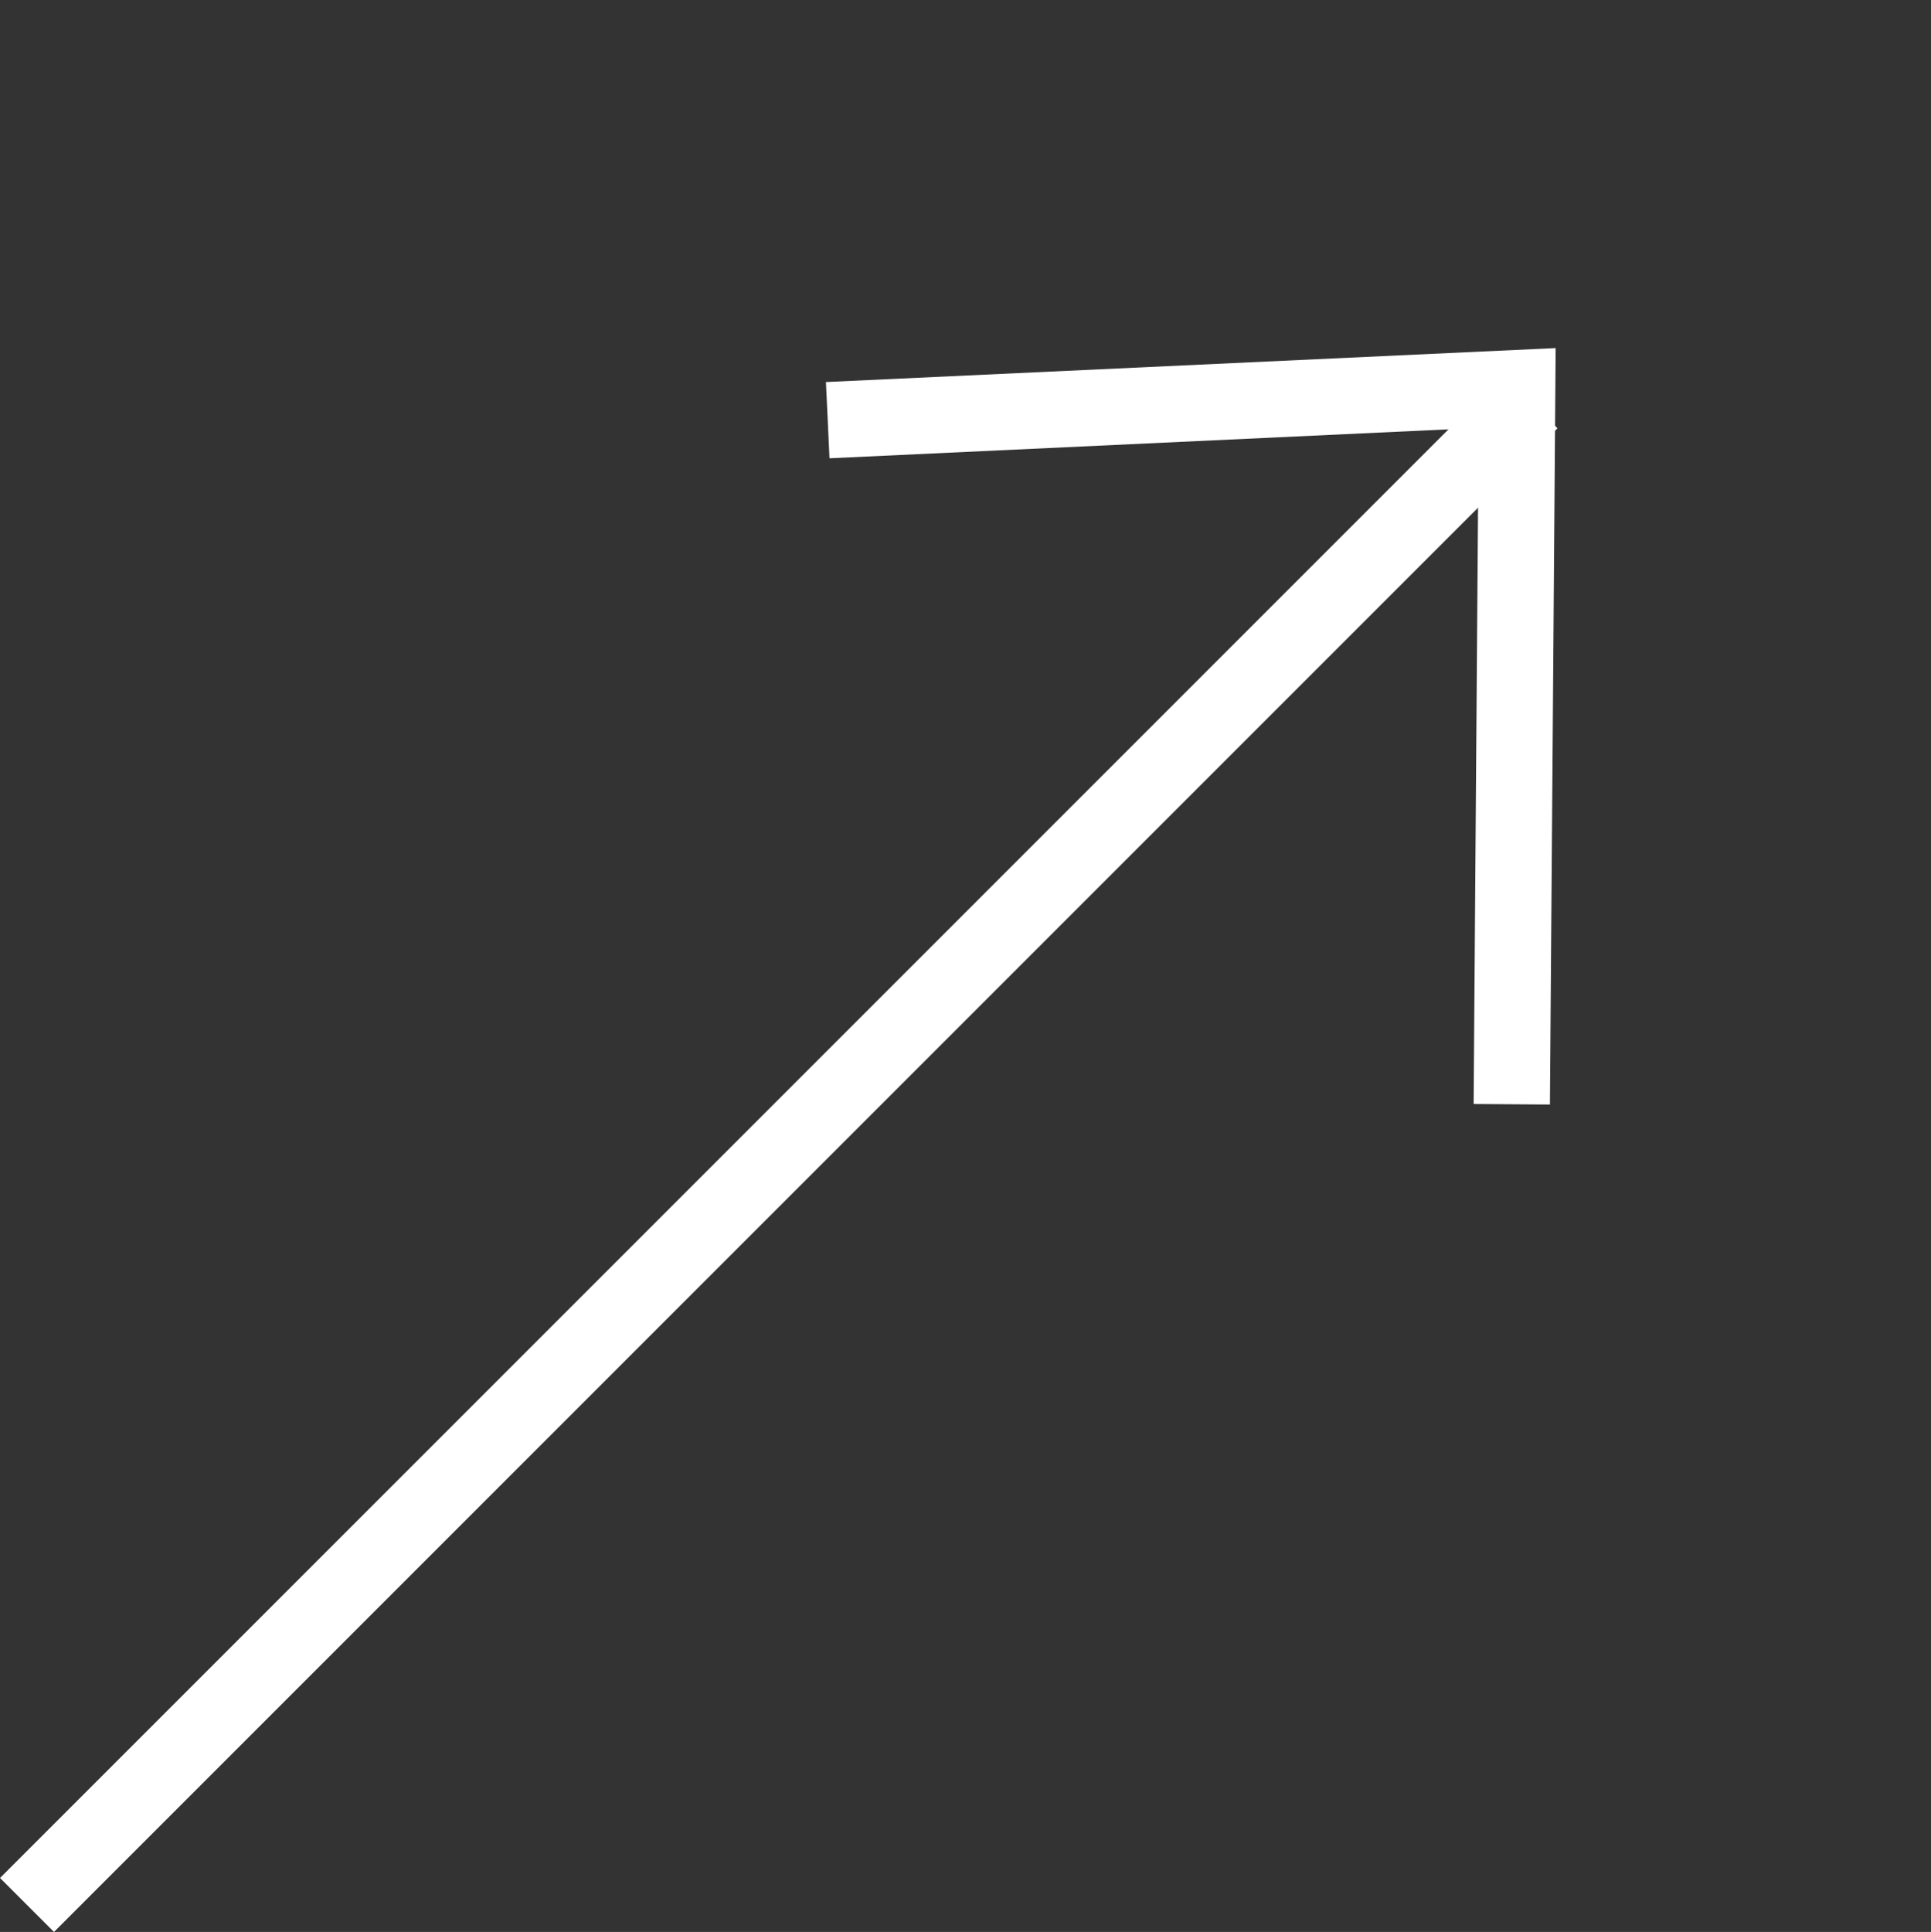
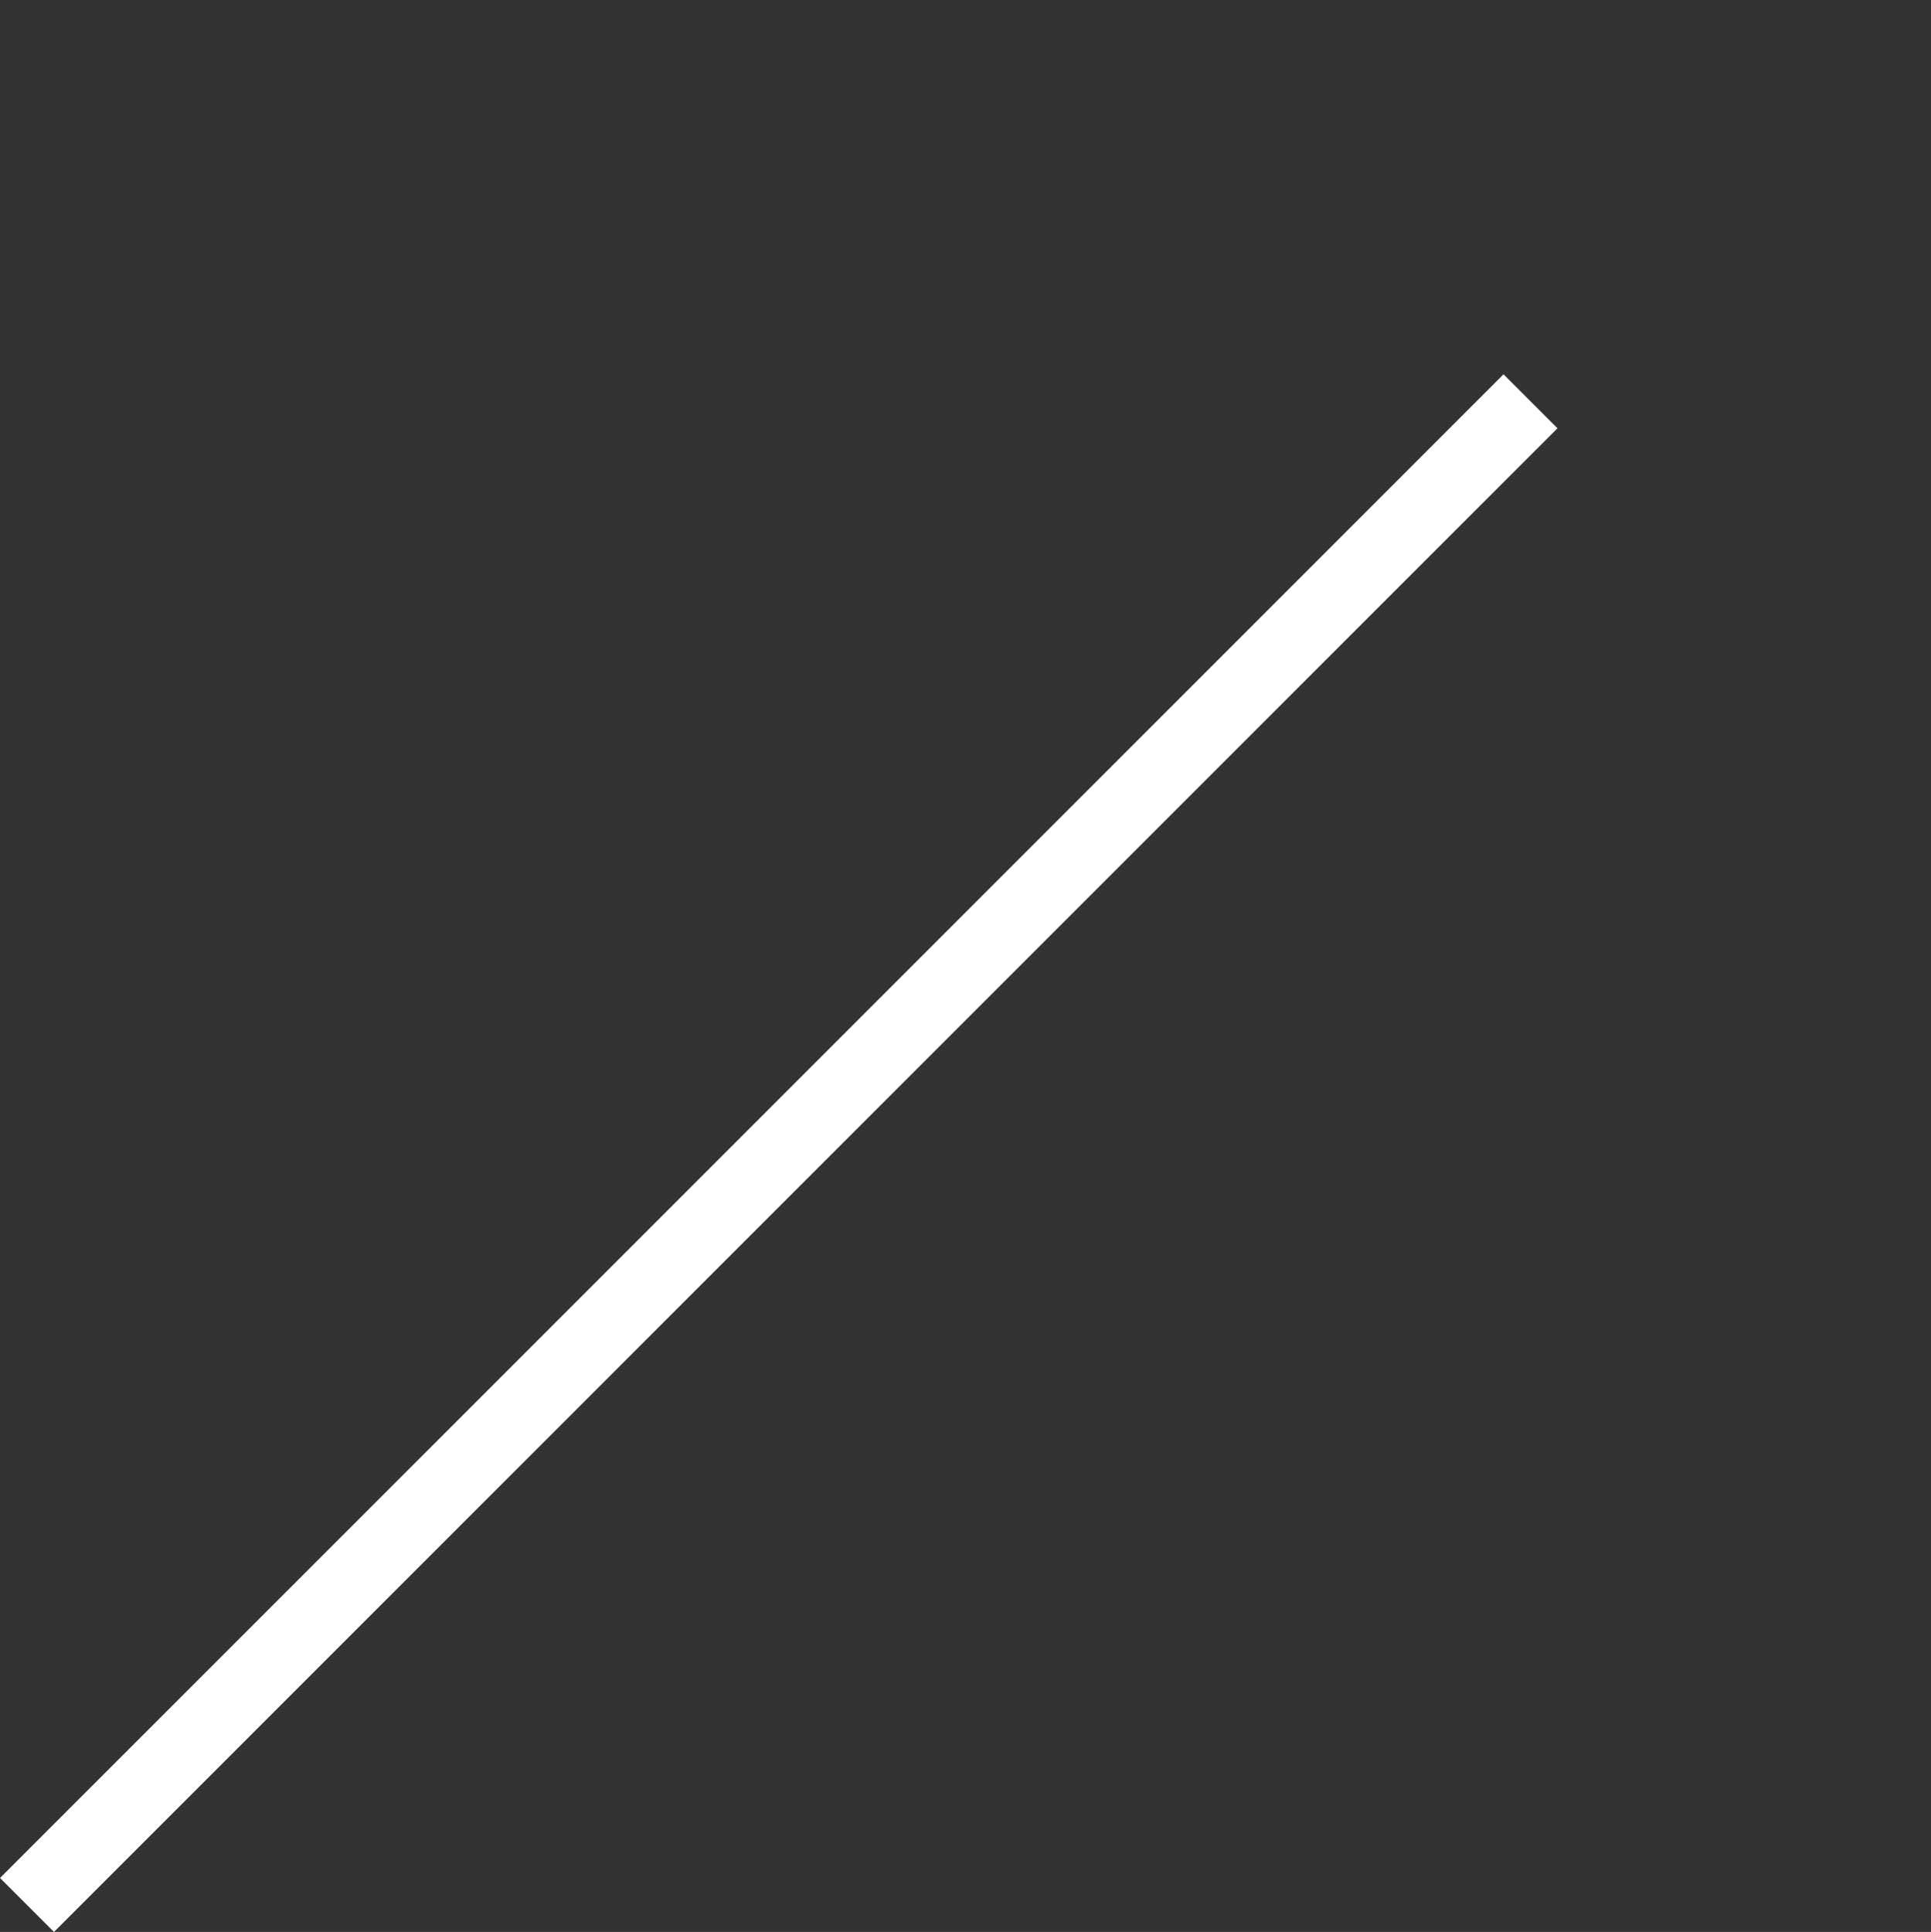
<svg xmlns="http://www.w3.org/2000/svg" width="37.955" height="37.969" viewBox="0 0 37.955 37.969">
  <rect x="0" y="0" width="37.955" height="37.969" fill="#333333" stroke="none" />
  <g transform="translate(-6.193 30.715) rotate(-45)">
    <path d="M456.852,3578.259H415.059v-1.5h41.793Z" transform="translate(-415.059 -3568)" fill="#fff" />
-     <path d="M447.209,3587.583l-1.053-1.068,9.465-9.326-9.444-8.6,1.01-1.109,10.614,9.67Z" transform="translate(-414.919 -3568.031)" fill="#fff" />
  </g>
</svg>